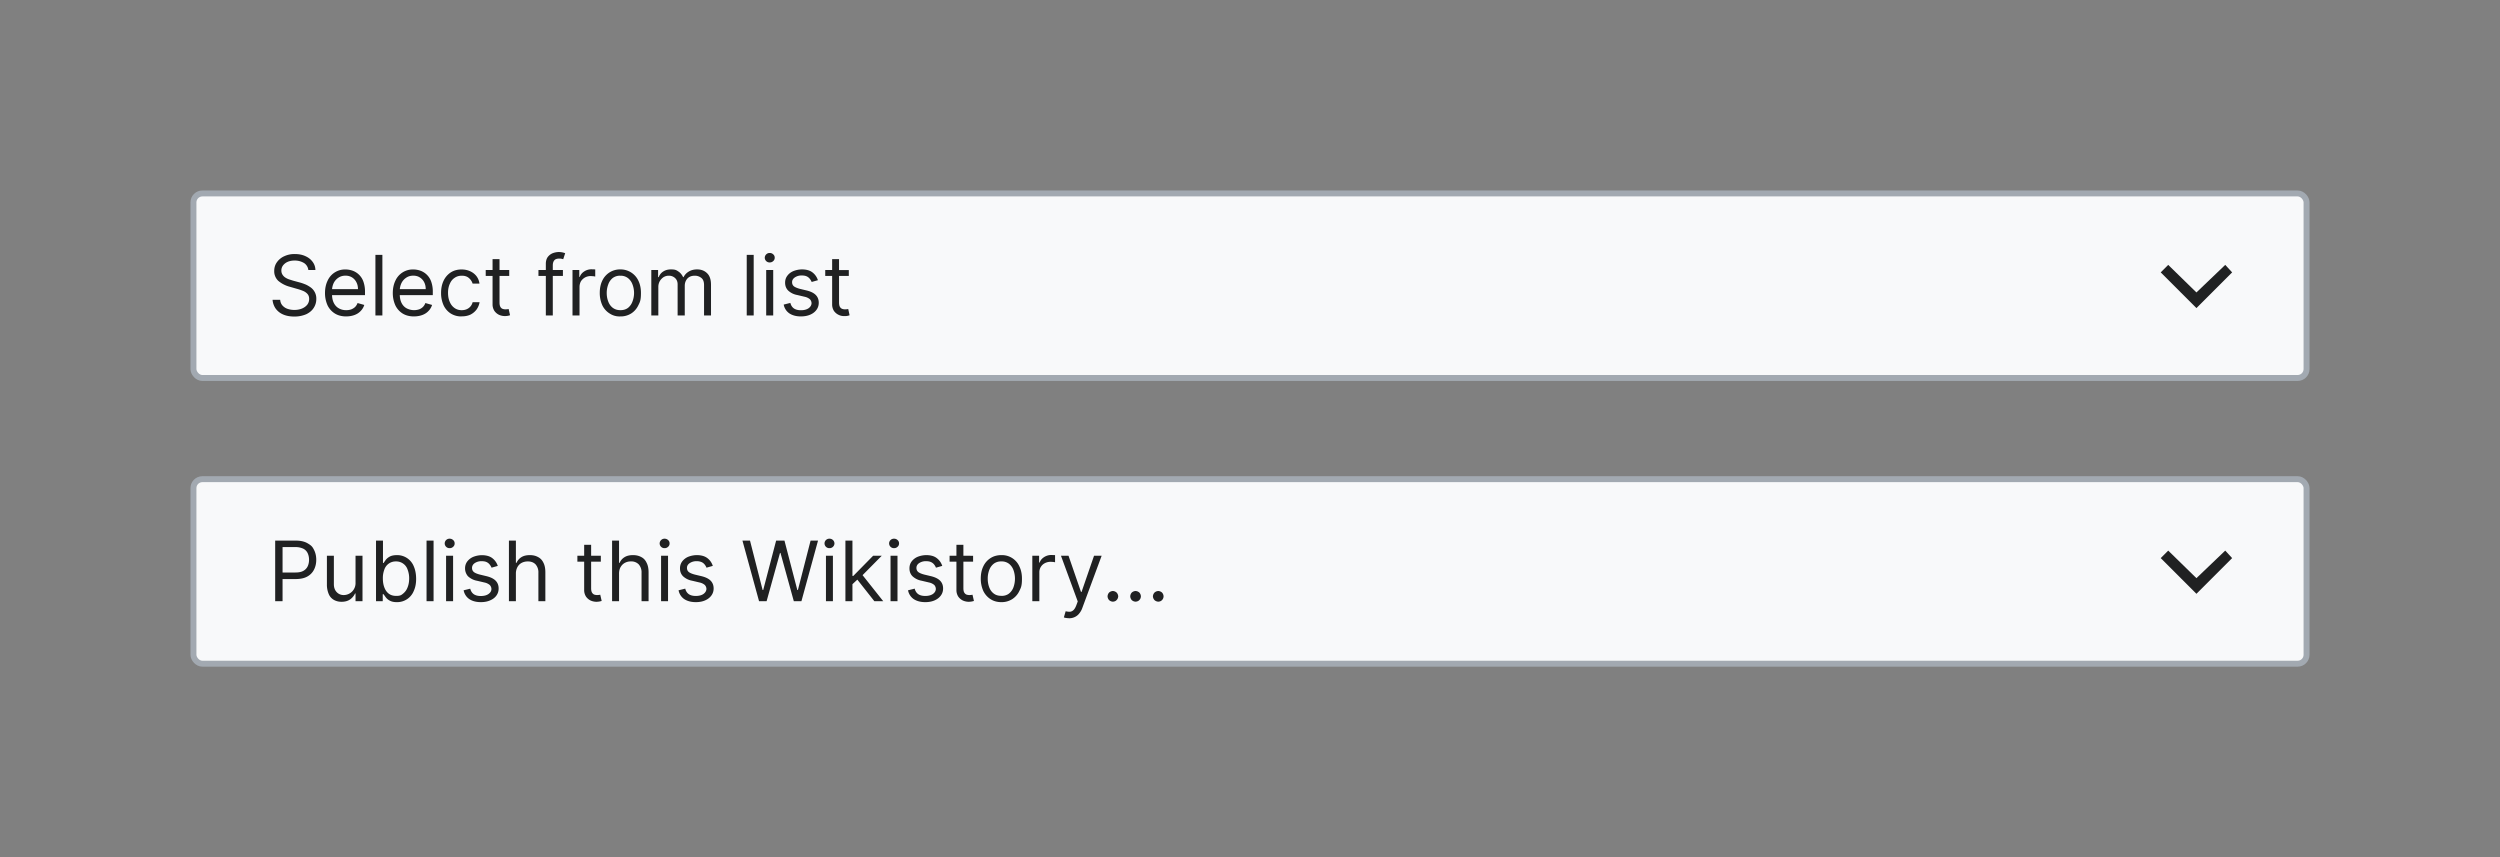
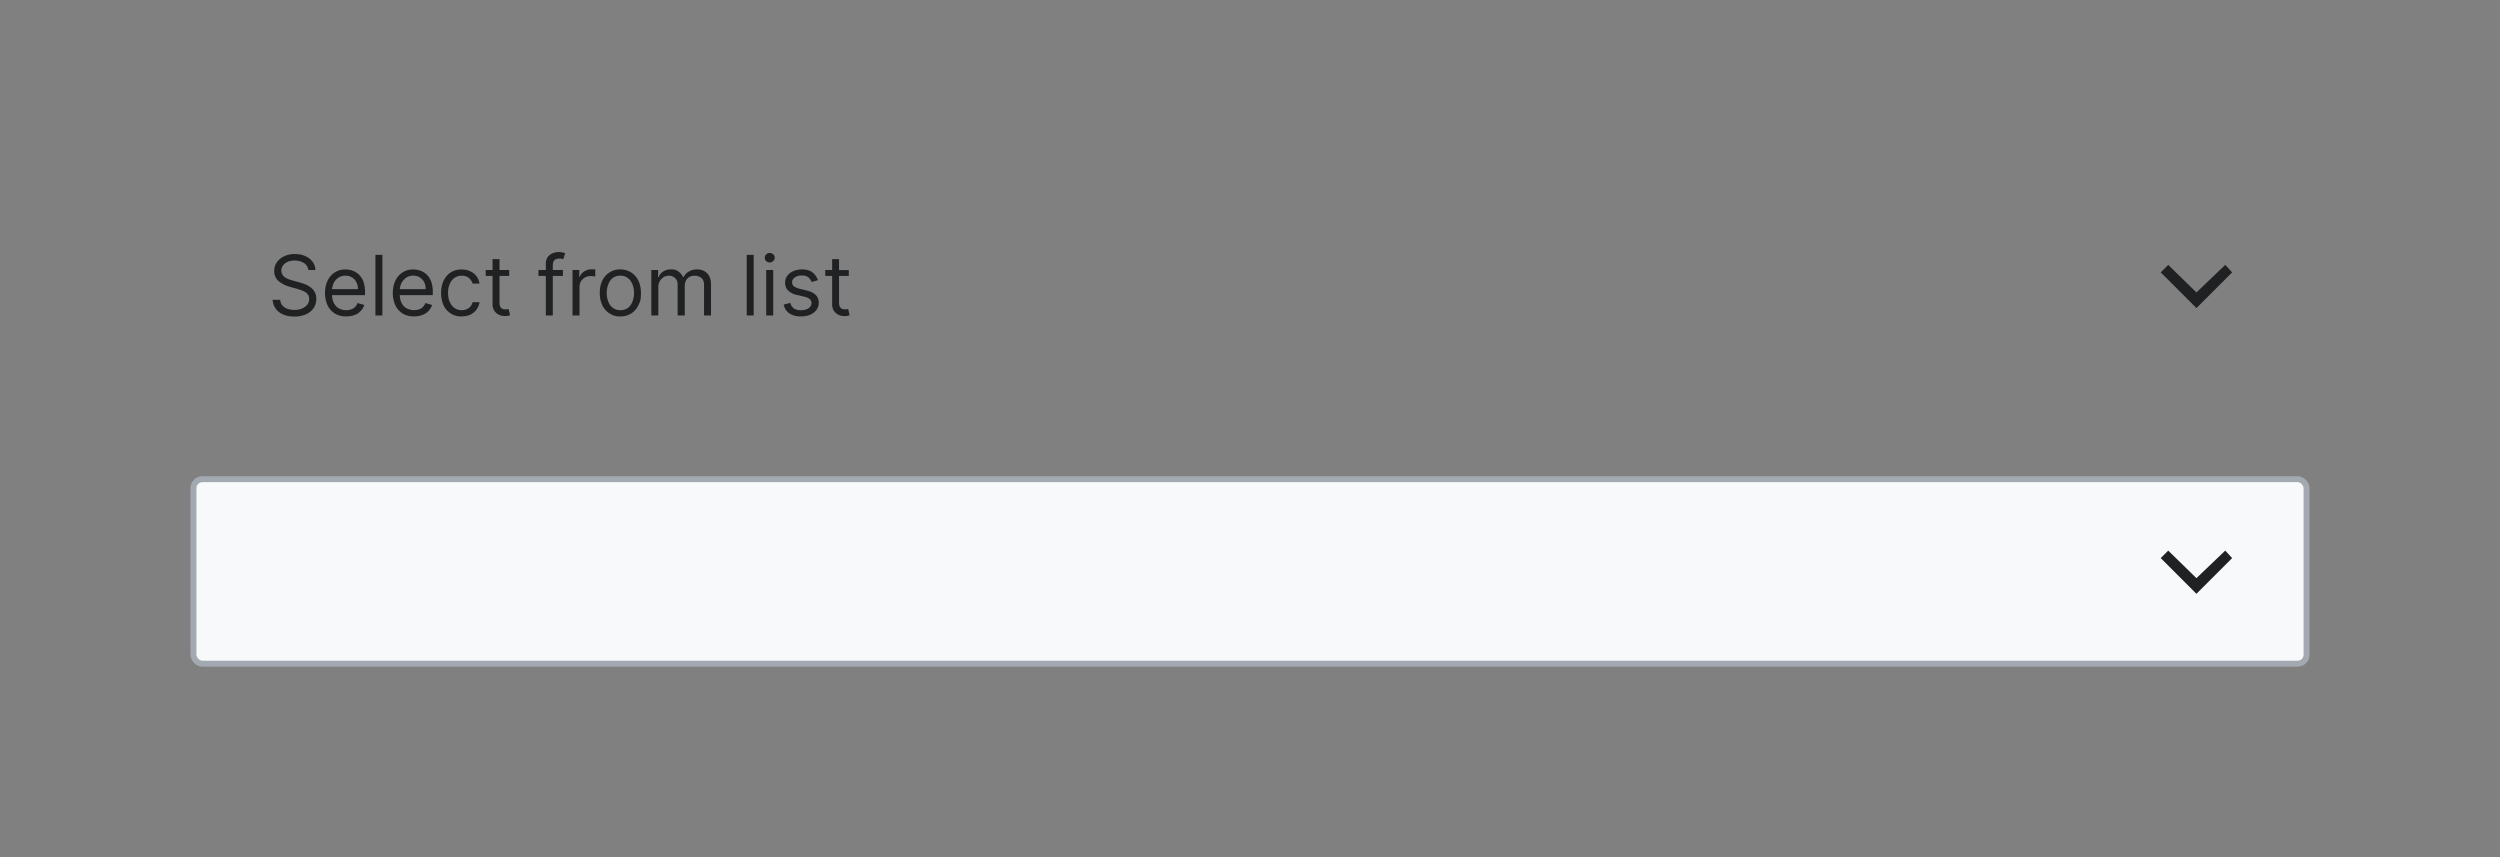
<svg xmlns="http://www.w3.org/2000/svg" width="420" height="144" fill="none" viewBox="0 0 420 144">
  <rect x="0" y="0" width="420" height="144" fill="#808080" stroke="none" />
-   <rect width="355" height="31" x="32.5" y="32.5" fill="#F8F9FA" rx="1.5" />
-   <rect width="355" height="31" x="32.5" y="32.5" stroke="#A2A9B1" stroke-linecap="square" rx="1.5" />
  <path fill="#202122" d="M51.8 45.36a1.6 1.6 0 0 0-.72-1.17 3 3 0 0 0-1.56-.42q-.69 0-1.19.22a2 2 0 0 0-.78.6 1.4 1.4 0 0 0-.28.87q0 .4.2.7.19.3.5.49.3.19.64.3l.63.2 1.03.28q.4.1.89.29.48.18.94.5a2.3 2.3 0 0 1 1.04 2.01 2.7 2.7 0 0 1-.44 1.5q-.42.66-1.25 1.06a5 5 0 0 1-2 .39q-1.1 0-1.89-.35a3 3 0 0 1-1.25-.99 3 3 0 0 1-.52-1.47h1.28q.05.58.39.96a2 2 0 0 0 .86.56q.53.18 1.13.18.71 0 1.27-.23t.9-.65q.32-.42.32-.97 0-.51-.28-.83a2 2 0 0 0-.75-.52 8 8 0 0 0-1-.34l-1.25-.36a5 5 0 0 1-1.9-.98 2.2 2.2 0 0 1-.69-1.67q0-.85.47-1.49a3 3 0 0 1 1.25-1 4 4 0 0 1 1.76-.35q.99 0 1.75.35.77.34 1.22.96.45.6.47 1.37zm6.36 7.8q-1.1 0-1.9-.49a3.3 3.3 0 0 1-1.23-1.37 5 5 0 0 1-.43-2.06q0-1.17.43-2.07a3.2 3.2 0 0 1 3.01-1.9q.6 0 1.18.2a3 3 0 0 1 1.82 1.81 5 5 0 0 1 .28 1.8v.5h-5.88v-1.01h4.7q0-.65-.27-1.16a2 2 0 0 0-.72-.8q-.48-.3-1.1-.3-.7 0-1.22.36a2.3 2.3 0 0 0-.78.9 3 3 0 0 0-.27 1.17v.68q0 .87.3 1.47t.83.9q.54.32 1.25.32.46 0 .84-.13.38-.15.65-.4.27-.27.42-.67l1.13.32a2.5 2.5 0 0 1-.6 1.01q-.42.45-1.04.68t-1.4.24m6.08-10.34V53h-1.17V42.82zm5.3 10.34q-1.1 0-1.9-.49a3.3 3.3 0 0 1-1.22-1.37 5 5 0 0 1-.43-2.06q0-1.17.43-2.07a3.2 3.2 0 0 1 3.01-1.9q.6 0 1.18.2a3 3 0 0 1 1.82 1.81 5 5 0 0 1 .28 1.8v.5h-5.89v-1.01h4.7q0-.65-.26-1.16a2 2 0 0 0-.73-.8q-.46-.3-1.1-.3-.7 0-1.21.36a2.3 2.3 0 0 0-.78.9 3 3 0 0 0-.28 1.17v.68q0 .87.3 1.47t.84.9a2.7 2.7 0 0 0 2.08.19 1.7 1.7 0 0 0 1.08-1.07l1.13.32a2.5 2.5 0 0 1-.6 1.01q-.42.45-1.04.68t-1.4.24Zm8.01 0a3.3 3.3 0 0 1-1.84-.5 3.3 3.3 0 0 1-1.2-1.4 5 5 0 0 1-.41-2.04q0-1.16.42-2.05a3.4 3.4 0 0 1 1.2-1.4q.78-.5 1.82-.5.8 0 1.45.3t1.06.83a2.6 2.6 0 0 1 .5 1.25H79.4a2 2 0 0 0-.6-.92q-.46-.42-1.23-.41-.69 0-1.2.36-.53.35-.8 1-.3.64-.3 1.5 0 .89.29 1.54.28.66.8 1.02.51.37 1.2.37.47 0 .84-.16a1.7 1.7 0 0 0 1-1.18h1.17a3 3 0 0 1-.5 1.22 3 3 0 0 1-1.02.86q-.64.3-1.48.3Zm8-7.8v1H81.6v-1zm-2.8-1.83h1.17v7.28q0 .5.15.75a.7.7 0 0 0 .37.33q.23.08.5.08l.31-.02.2-.04.24 1.05-.33.09a3 3 0 0 1-.54.05 2.4 2.4 0 0 1-.98-.21 2 2 0 0 1-.78-.66 2 2 0 0 1-.31-1.1zm11.82 1.83v1h-4.11v-1zM91.7 53v-8.69q0-.65.3-1.1a2 2 0 0 1 .8-.65 3 3 0 0 1 1.05-.22 3 3 0 0 1 1.1.2l-.33 1.01-.25-.07a2 2 0 0 0-.4-.04q-.6 0-.84.29-.26.3-.26.86V53zm4.48 0v-7.64h1.14v1.16h.08q.21-.57.75-.92a2.2 2.2 0 0 1 1.23-.36l.62.02v1.2l-.27-.05-.44-.03a2 2 0 0 0-1 .23 2 2 0 0 0-.69.64 2 2 0 0 0-.24.92V53zm8.04.16a3 3 0 0 1-1.81-.5 3.3 3.3 0 0 1-1.22-1.37 5 5 0 0 1-.43-2.07q0-1.2.43-2.08a3.3 3.3 0 0 1 1.22-1.38 3.3 3.3 0 0 1 1.81-.5 3.3 3.3 0 0 1 3.02 1.88q.44.9.44 2.08c0 1.18-.14 1.48-.44 2.07a3.3 3.3 0 0 1-1.21 1.38 3.3 3.3 0 0 1-1.81.49m0-1.05q.78 0 1.3-.4a2.4 2.4 0 0 0 .74-1.07 4 4 0 0 0 0-2.85 2.4 2.4 0 0 0-.75-1.06 2 2 0 0 0-1.29-.41 2 2 0 0 0-1.3.4 2.4 2.4 0 0 0-.74 1.08 4 4 0 0 0-.25 1.42q0 .77.25 1.42.24.66.75 1.06a2 2 0 0 0 1.29.4Zm5.2.89v-7.64h1.14v1.2h.1q.24-.62.77-.95.54-.35 1.28-.35c.74 0 .92.12 1.26.35q.5.33.79.95h.08q.3-.6.88-.94.59-.36 1.4-.36 1.03 0 1.68.65.66.63.65 1.98V53h-1.17v-5.11q0-.85-.46-1.2a1.7 1.7 0 0 0-1.1-.37q-.8 0-1.24.48-.44.5-.44 1.23V53h-1.2v-5.23q0-.65-.42-1.05a1.5 1.5 0 0 0-1.09-.4q-.45 0-.85.24a2 2 0 0 0-.64.68 2 2 0 0 0-.24.99V53h-1.17Zm17.2-10.18V53h-1.17V42.82zm2.1 10.18v-7.64h1.18V53zm.6-8.91a.8.8 0 0 1-.6-.23.8.8 0 0 1-.24-.56.8.8 0 0 1 .25-.57.8.8 0 0 1 .59-.23q.34 0 .58.23a.7.7 0 0 1 .25.57.7.7 0 0 1-.25.56.8.8 0 0 1-.58.23m8.1 2.98-1.06.3a2 2 0 0 0-.3-.51 1.4 1.4 0 0 0-.51-.42q-.33-.16-.84-.16a2 2 0 0 0-1.17.32q-.47.32-.47.81 0 .44.32.7.33.24 1 .42l1.13.27q1.03.25 1.53.76t.5 1.31q0 .66-.38 1.18t-1.04.81-1.56.3q-1.17 0-1.94-.5a2.3 2.3 0 0 1-.97-1.49l1.12-.28q.15.61.6.93.45.3 1.17.3.81 0 1.3-.34.48-.36.49-.85a1 1 0 0 0-.28-.66 2 2 0 0 0-.86-.41l-1.27-.3a3 3 0 0 1-1.54-.77q-.5-.53-.49-1.32 0-.65.37-1.14.36-.5 1-.78a4 4 0 0 1 1.44-.29q1.13 0 1.78.5t.92 1.31Zm5.18-1.7v.99h-3.96v-1zm-2.8-1.84h1.16v7.28q0 .5.15.75.15.24.38.33.23.08.49.08l.32-.02.2-.04.23 1.05a2 2 0 0 1-.87.14 2 2 0 0 1-.98-.21 2 2 0 0 1-.78-.66 2 2 0 0 1-.3-1.1z" />
  <path fill="#202122" fill-rule="evenodd" d="m375 45.76-1.16-1.26-4.84 4.63-4.74-4.63-1.26 1.26 6 6z" clip-rule="evenodd" />
  <rect width="355" height="31" x="32.5" y="80.5" fill="#F8F9FA" rx="1.5" />
  <rect width="355" height="31" x="32.5" y="80.5" stroke="#A2A9B1" stroke-linecap="square" rx="1.5" />
-   <path fill="#202122" d="M46.23 101V90.82h3.44q1.2 0 1.96.43c.76.43.89.67 1.14 1.16q.36.73.36 1.63t-.36 1.63a2.7 2.7 0 0 1-1.13 1.18q-.76.43-1.95.43h-2.46v-1.1h2.42q.83 0 1.32-.28a1.7 1.7 0 0 0 .72-.76q.23-.5.23-1.1t-.23-1.1a1.6 1.6 0 0 0-.72-.75 3 3 0 0 0-1.34-.28h-2.16V101zm13.5-3.12v-4.52h1.17V101h-1.17v-1.3h-.08a2.5 2.5 0 0 1-.83 1q-.57.4-1.44.4-.71 0-1.27-.31a2 2 0 0 1-.87-.96 4 4 0 0 1-.32-1.61v-4.86h1.17v4.78q0 .83.47 1.33t1.2.5a2 2 0 0 0 1.97-2.1Zm3.44 3.12V90.82h1.17v3.76h.1l.36-.51q.24-.32.67-.56t1.18-.25a3 3 0 0 1 2.85 1.85q.4.9.41 2.1t-.41 2.1a3 3 0 0 1-2.83 1.85q-.73 0-1.18-.25a2 2 0 0 1-.68-.56l-.37-.52h-.14V101zm1.15-3.82q0 .87.26 1.53.25.66.74 1.03.48.36 1.2.37c.72.01.9-.13 1.22-.4a2.4 2.4 0 0 0 .74-1.05q.26-.66.26-1.48a4 4 0 0 0-.25-1.45 2 2 0 0 0-.74-1.03 2 2 0 0 0-1.24-.38 2 2 0 0 0-1.94 1.37 4 4 0 0 0-.25 1.5Zm8.52-6.36V101h-1.18V90.82zm2.1 10.18v-7.64h1.18V101zm.6-8.91a.8.8 0 0 1-.59-.23.8.8 0 0 1-.24-.56.8.8 0 0 1 .24-.57.8.8 0 0 1 .6-.23q.33 0 .58.23a.7.7 0 0 1 .25.57.7.7 0 0 1-.25.56.8.8 0 0 1-.59.23m8.1 2.98-1.06.3a2 2 0 0 0-.3-.51 1.4 1.4 0 0 0-.51-.42q-.33-.16-.84-.16a2 2 0 0 0-1.17.32q-.45.31-.46.81 0 .44.32.7.3.24 1 .42l1.12.27q1.03.25 1.53.76t.5 1.31q0 .66-.37 1.18t-1.05.81q-.67.3-1.56.3-1.17 0-1.93-.5a2.3 2.3 0 0 1-.97-1.49L79 98.9q.15.61.6.93.45.3 1.17.3.82 0 1.3-.34.5-.36.49-.85a1 1 0 0 0-.28-.66 2 2 0 0 0-.85-.41l-1.28-.3a3 3 0 0 1-1.54-.77 2 2 0 0 1-.48-1.32q0-.64.36-1.14a2.5 2.5 0 0 1 1-.78 4 4 0 0 1 1.44-.29q1.13 0 1.78.5t.92 1.31Zm3.03 1.34V101H85.5V90.82h1.17v3.74h.1q.27-.6.8-.94.55-.36 1.45-.36.78 0 1.36.32.6.3.91.95.33.63.33 1.62V101h-1.17v-4.77a2 2 0 0 0-.47-1.41q-.48-.5-1.3-.5-.58 0-1.04.24-.45.24-.71.71a2.3 2.3 0 0 0-.26 1.14m14.27-3.05v1H97v-1h3.95Zm-2.8-1.83h1.17v7.28q0 .5.15.75.15.24.37.33.23.08.5.08l.31-.02.2-.04.24 1.05a3 3 0 0 1-.87.14 2.4 2.4 0 0 1-.98-.21 2 2 0 0 1-.78-.66 2 2 0 0 1-.31-1.1zm5.86 4.88V101h-1.17V90.82H104v3.74h.1a2 2 0 0 1 .8-.94q.55-.36 1.45-.36.78 0 1.37.32.6.3.9.95.34.63.34 1.62V101h-1.18v-4.77a2 2 0 0 0-.47-1.41 1.7 1.7 0 0 0-1.3-.5 2 2 0 0 0-1.03.24q-.45.24-.72.71t-.26 1.14m7.06 4.59v-7.64h1.17V101zm.6-8.91a.8.8 0 0 1-.6-.23.8.8 0 0 1-.24-.56.8.8 0 0 1 .25-.57.8.8 0 0 1 .59-.23q.33 0 .58.23a.7.7 0 0 1 .25.57.7.7 0 0 1-.25.56.8.8 0 0 1-.58.23m8.09 2.98-1.06.3a2 2 0 0 0-.29-.51 1.4 1.4 0 0 0-.52-.42 2 2 0 0 0-.84-.16 2 2 0 0 0-1.16.32q-.47.31-.47.81 0 .44.32.7.32.24 1 .42l1.13.27q1.03.25 1.53.76t.5 1.31q0 .66-.38 1.18t-1.04.81q-.67.3-1.56.3-1.17 0-1.94-.5a2.3 2.3 0 0 1-.97-1.49l1.12-.28q.15.61.6.93.44.3 1.17.3.82 0 1.3-.34.48-.36.49-.85a1 1 0 0 0-.28-.66 2 2 0 0 0-.86-.41l-1.27-.3a3 3 0 0 1-1.54-.77q-.5-.53-.49-1.32 0-.64.36-1.14a2.5 2.5 0 0 1 1-.78 4 4 0 0 1 1.45-.29q1.12 0 1.78.5t.92 1.31m7.77 5.93-2.79-10.18H126l2.12 8.3h.1l2.17-8.3h1.4l2.16 8.3h.1l2.13-8.3h1.25L134.64 101h-1.28l-2.24-8.11h-.08l-2.25 8.11zm11.24 0v-7.64h1.17V101h-1.18Zm.6-8.91a.8.8 0 0 1-.6-.23.8.8 0 0 1-.24-.56q0-.33.24-.57a.8.8 0 0 1 .6-.23q.34 0 .58.23a.8.8 0 0 1 .25.57.8.8 0 0 1-.25.56.8.8 0 0 1-.59.23Zm3.77 6.13-.02-1.46h.24l3.34-3.4h1.45l-3.56 3.6h-.1zm-1.1 2.78V90.82h1.18V101zm4.86 0-2.98-3.78.83-.81 3.64 4.59zm2.72 0v-7.64h1.17V101zm.6-8.91a.8.8 0 0 1-.6-.23.8.8 0 0 1-.24-.56q0-.33.24-.57a.8.8 0 0 1 .6-.23q.34 0 .58.23a.7.7 0 0 1 .25.57.7.7 0 0 1-.25.56.8.8 0 0 1-.58.23m8.09 2.98-1.06.3a2 2 0 0 0-.29-.51 1.4 1.4 0 0 0-.52-.42q-.33-.16-.84-.16a2 2 0 0 0-1.17.32q-.46.31-.46.81 0 .44.32.7.32.24 1 .42l1.13.27q1.03.25 1.53.76t.5 1.31q0 .66-.38 1.18t-1.04.81q-.67.3-1.56.3-1.17 0-1.94-.5a2.3 2.3 0 0 1-.97-1.49l1.12-.28q.15.61.6.93.44.3 1.17.3.81 0 1.3-.34.48-.36.48-.85a1 1 0 0 0-.27-.66 2 2 0 0 0-.86-.41l-1.27-.3a3 3 0 0 1-1.54-.77q-.5-.53-.49-1.32 0-.65.36-1.14a2.5 2.5 0 0 1 1-.78 4 4 0 0 1 1.44-.29q1.14 0 1.78.5.66.5.93 1.31m5.18-1.7v.99h-3.95v-1zm-2.8-1.84h1.17v7.28q0 .5.15.75.15.24.37.33.23.08.5.08l.31-.02.2-.04.24 1.05a3 3 0 0 1-.87.14q-.5 0-.98-.21a2 2 0 0 1-.78-.66 2 2 0 0 1-.31-1.1zm7.55 9.63q-1.04 0-1.82-.5a3.4 3.4 0 0 1-1.21-1.37 5 5 0 0 1-.43-2.07q0-1.2.43-2.08a3.3 3.3 0 0 1 1.21-1.38q.78-.5 1.82-.5a3.2 3.2 0 0 1 3.02 1.88q.44.9.44 2.08c0 1.18-.15 1.48-.44 2.07a3.3 3.3 0 0 1-1.22 1.38 3.3 3.3 0 0 1-1.8.49m0-1.05q.78 0 1.29-.4a2.4 2.4 0 0 0 .75-1.07 4.3 4.3 0 0 0 0-2.85 2.4 2.4 0 0 0-.75-1.07 2 2 0 0 0-1.3-.4 2 2 0 0 0-1.29.4 2.4 2.4 0 0 0-.75 1.08 4 4 0 0 0-.24 1.42q0 .77.24 1.42.24.67.75 1.06.5.4 1.3.4Zm5.2.89v-7.64h1.14v1.16h.08q.21-.57.75-.92a2.2 2.2 0 0 1 1.24-.36l.61.02v1.2l-.27-.05-.44-.03q-.55 0-1 .23a1.7 1.7 0 0 0-.93 1.56V101zm6.16 2.86a3 3 0 0 1-.53-.05 1 1 0 0 1-.33-.09l.3-1.03q.43.1.76.08a1 1 0 0 0 .58-.3q.26-.26.47-.83l.22-.6-2.82-7.68h1.27l2.1 6.09h.09l2.1-6.09h1.28l-3.24 8.75a3 3 0 0 1-.55.98 2 2 0 0 1-.75.58q-.42.2-.95.2Zm7.37-2.78a1 1 0 0 1-.63-.26 1 1 0 0 1-.26-.63 1 1 0 0 1 .26-.64 1 1 0 0 1 .63-.26 1 1 0 0 1 .63.26 1 1 0 0 1 .27.64 1 1 0 0 1-.13.44 1 1 0 0 1-.32.33 1 1 0 0 1-.45.12m3.81 0a1 1 0 0 1-.63-.26 1 1 0 0 1-.26-.63 1 1 0 0 1 .26-.64 1 1 0 0 1 .63-.26 1 1 0 0 1 .64.26 1 1 0 0 1 .26.64 1 1 0 0 1-.12.44 1 1 0 0 1-.33.33 1 1 0 0 1-.45.12m3.82 0a1 1 0 0 1-.63-.26 1 1 0 0 1-.27-.63 1 1 0 0 1 .27-.64 1 1 0 0 1 .63-.26 1 1 0 0 1 .63.26 1 1 0 0 1 .26.64 1 1 0 0 1-.12.44 1 1 0 0 1-.32.33 1 1 0 0 1-.45.12" />
  <path fill="#202122" fill-rule="evenodd" d="m375 93.76-1.16-1.26-4.84 4.63-4.74-4.63-1.26 1.26 6 6z" clip-rule="evenodd" />
</svg>